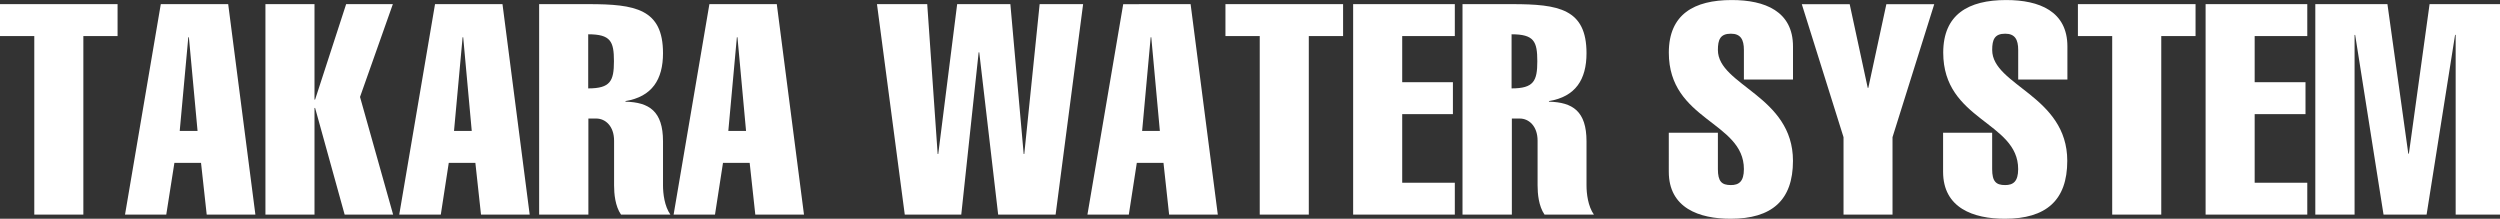
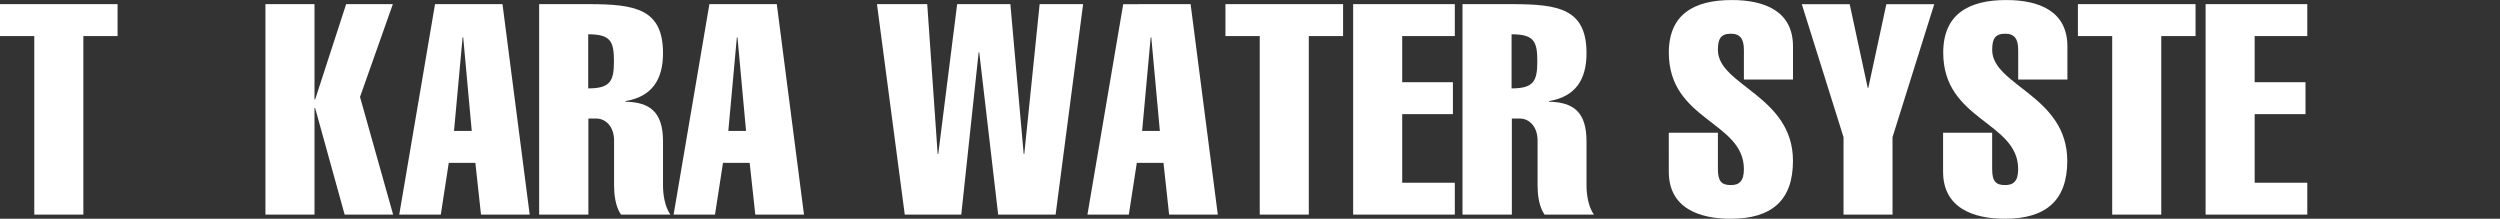
<svg xmlns="http://www.w3.org/2000/svg" viewBox="0 0 718.92 62.9">
  <rect x="0" y="0" width="718.92" height="62.9" fill="#333333" stroke="none" />
  <defs>
    <style>
      .cls-1 {
        fill: #fff;
      }
    </style>
  </defs>
  <title>TAKARA_WATER</title>
  <g id="レイヤー_2" data-name="レイヤー 2">
    <g id="bg">
      <g>
        <path class="cls-1" d="M1.19,21.41V12.23H35v9.18H25.16V72.76H11.05V21.41Z" transform="translate(-1.19 -11.04)" />
-         <path class="cls-1" d="M66.81,12.23l7.82,60.52h-14L59,57.88H51.34L49,72.76H37.14L47.43,12.23ZM58,48.7,55.51,21.75h-.17L52.87,48.7Z" transform="translate(-1.19 -11.04)" />
        <path class="cls-1" d="M77.52,72.76V12.23H91.63V39.69h.17l8.93-27.46h13.43l-9.44,26.69,9.52,33.83H100.3L91.8,42.07h-.17V72.76Z" transform="translate(-1.19 -11.04)" />
        <path class="cls-1" d="M145.69,12.23l7.82,60.52h-14l-1.62-14.88h-7.65l-2.29,14.88H116l10.29-60.52ZM136.85,48.7l-2.46-26.95h-.17L131.75,48.7Z" transform="translate(-1.19 -11.04)" />
        <path class="cls-1" d="M156.23,72.76V12.23h14.2c13.43,0,21.42,1.36,21.42,14.11,0,7.57-3.15,12.5-10.8,13.77v.17c6.8.17,10.8,2.72,10.8,11.39V64.34c0,2.38.42,6,2.13,8.42h-14.2c-1.7-2.47-2-6-2-8.42V51.51c0-4.25-2.55-6.38-5.1-6.38h-2.29V72.76Zm14.11-36.3c6.38,0,7.4-2.12,7.4-7.82s-.94-7.74-7.4-7.74Z" transform="translate(-1.19 -11.04)" />
        <path class="cls-1" d="M224.57,12.23l7.82,60.52h-14l-1.62-14.88H209.1l-2.3,14.88H194.9l10.29-60.52ZM215.73,48.7l-2.47-26.95h-.17L210.63,48.7Z" transform="translate(-1.19 -11.04)" />
        <path class="cls-1" d="M253.38,12.23h14.45l3,43.1H271l5.44-43.1h15.3l3.83,43.1h.17l4.42-43.1h12.5l-7.91,60.52H288.23l-5.44-46.67h-.17l-5,46.67H261.37Z" transform="translate(-1.19 -11.04)" />
        <path class="cls-1" d="M343.57,12.23l7.82,60.52h-14l-1.62-14.88H328.1L325.8,72.76H313.9l10.29-60.52ZM334.73,48.7l-2.47-26.95h-.17L329.63,48.7Z" transform="translate(-1.19 -11.04)" />
        <path class="cls-1" d="M353.59,21.41V12.23h33.83v9.18h-9.86V72.76H363.45V21.41Z" transform="translate(-1.19 -11.04)" />
        <path class="cls-1" d="M390.31,72.76V12.23h29.24v9.18H404.42V34.68H419v9.18H404.42V63.58h15.13v9.18Z" transform="translate(-1.19 -11.04)" />
        <path class="cls-1" d="M421.76,72.76V12.23H436c13.43,0,21.42,1.36,21.42,14.11,0,7.57-3.15,12.5-10.8,13.77v.17c6.8.17,10.8,2.72,10.8,11.39V64.34c0,2.38.42,6,2.13,8.42h-14.2c-1.7-2.47-2-6-2-8.42V51.51c0-4.25-2.55-6.38-5.1-6.38h-2.3V72.76Zm14.11-36.3c6.38,0,7.4-2.12,7.4-7.82s-.94-7.74-7.4-7.74Z" transform="translate(-1.19 -11.04)" />
        <path class="cls-1" d="M502.68,33.91v-8.5c0-3-.94-4.68-3.74-4.68-3.06,0-3.74,1.7-3.74,4.68,0,10.2,21.59,13.18,21.59,31.88,0,11.39-6.12,16.66-17.94,16.66-9,0-17.77-3.06-17.77-13.52V49.21H495.2V59.67c0,3.57,1.1,4.59,3.74,4.59,2.29,0,3.74-1,3.74-4.59,0-13.69-21.59-13.94-21.59-33.49,0-11,7.22-15.13,18.11-15.13,9.52,0,17.6,3.23,17.6,13.35v9.52Z" transform="translate(-1.19 -11.04)" />
        <path class="cls-1" d="M531.33,50.49l-12-38.25h13.77l5.19,24.06h.17l5.19-24.06h13.77l-12,38.25V72.76H531.33Z" transform="translate(-1.19 -11.04)" />
        <path class="cls-1" d="M581.56,33.91v-8.5c0-3-.94-4.68-3.74-4.68-3.06,0-3.74,1.7-3.74,4.68,0,10.2,21.59,13.18,21.59,31.88,0,11.39-6.12,16.66-17.94,16.66-9,0-17.77-3.06-17.77-13.52V49.21h14.11V59.67c0,3.57,1.11,4.59,3.74,4.59,2.29,0,3.74-1,3.74-4.59C581.56,46,560,45.73,560,26.18c0-11,7.23-15.13,18.11-15.13,9.52,0,17.6,3.23,17.6,13.35v9.52Z" transform="translate(-1.19 -11.04)" />
        <path class="cls-1" d="M598.73,21.41V12.23h33.83v9.18H622.7V72.76H608.59V21.41Z" transform="translate(-1.19 -11.04)" />
        <path class="cls-1" d="M635.45,72.76V12.23h29.24v9.18H649.56V34.68h14.62v9.18H649.56V63.58h15.13v9.18Z" transform="translate(-1.19 -11.04)" />
-         <path class="cls-1" d="M678.29,72.76H667V12.23h20.74l6,43h.17l5.95-43h20.32V72.76H707.36V21.07h-.17L699,72.76H686.62l-8.16-51.68h-.17Z" transform="translate(-1.19 -11.04)" />
      </g>
    </g>
  </g>
</svg>